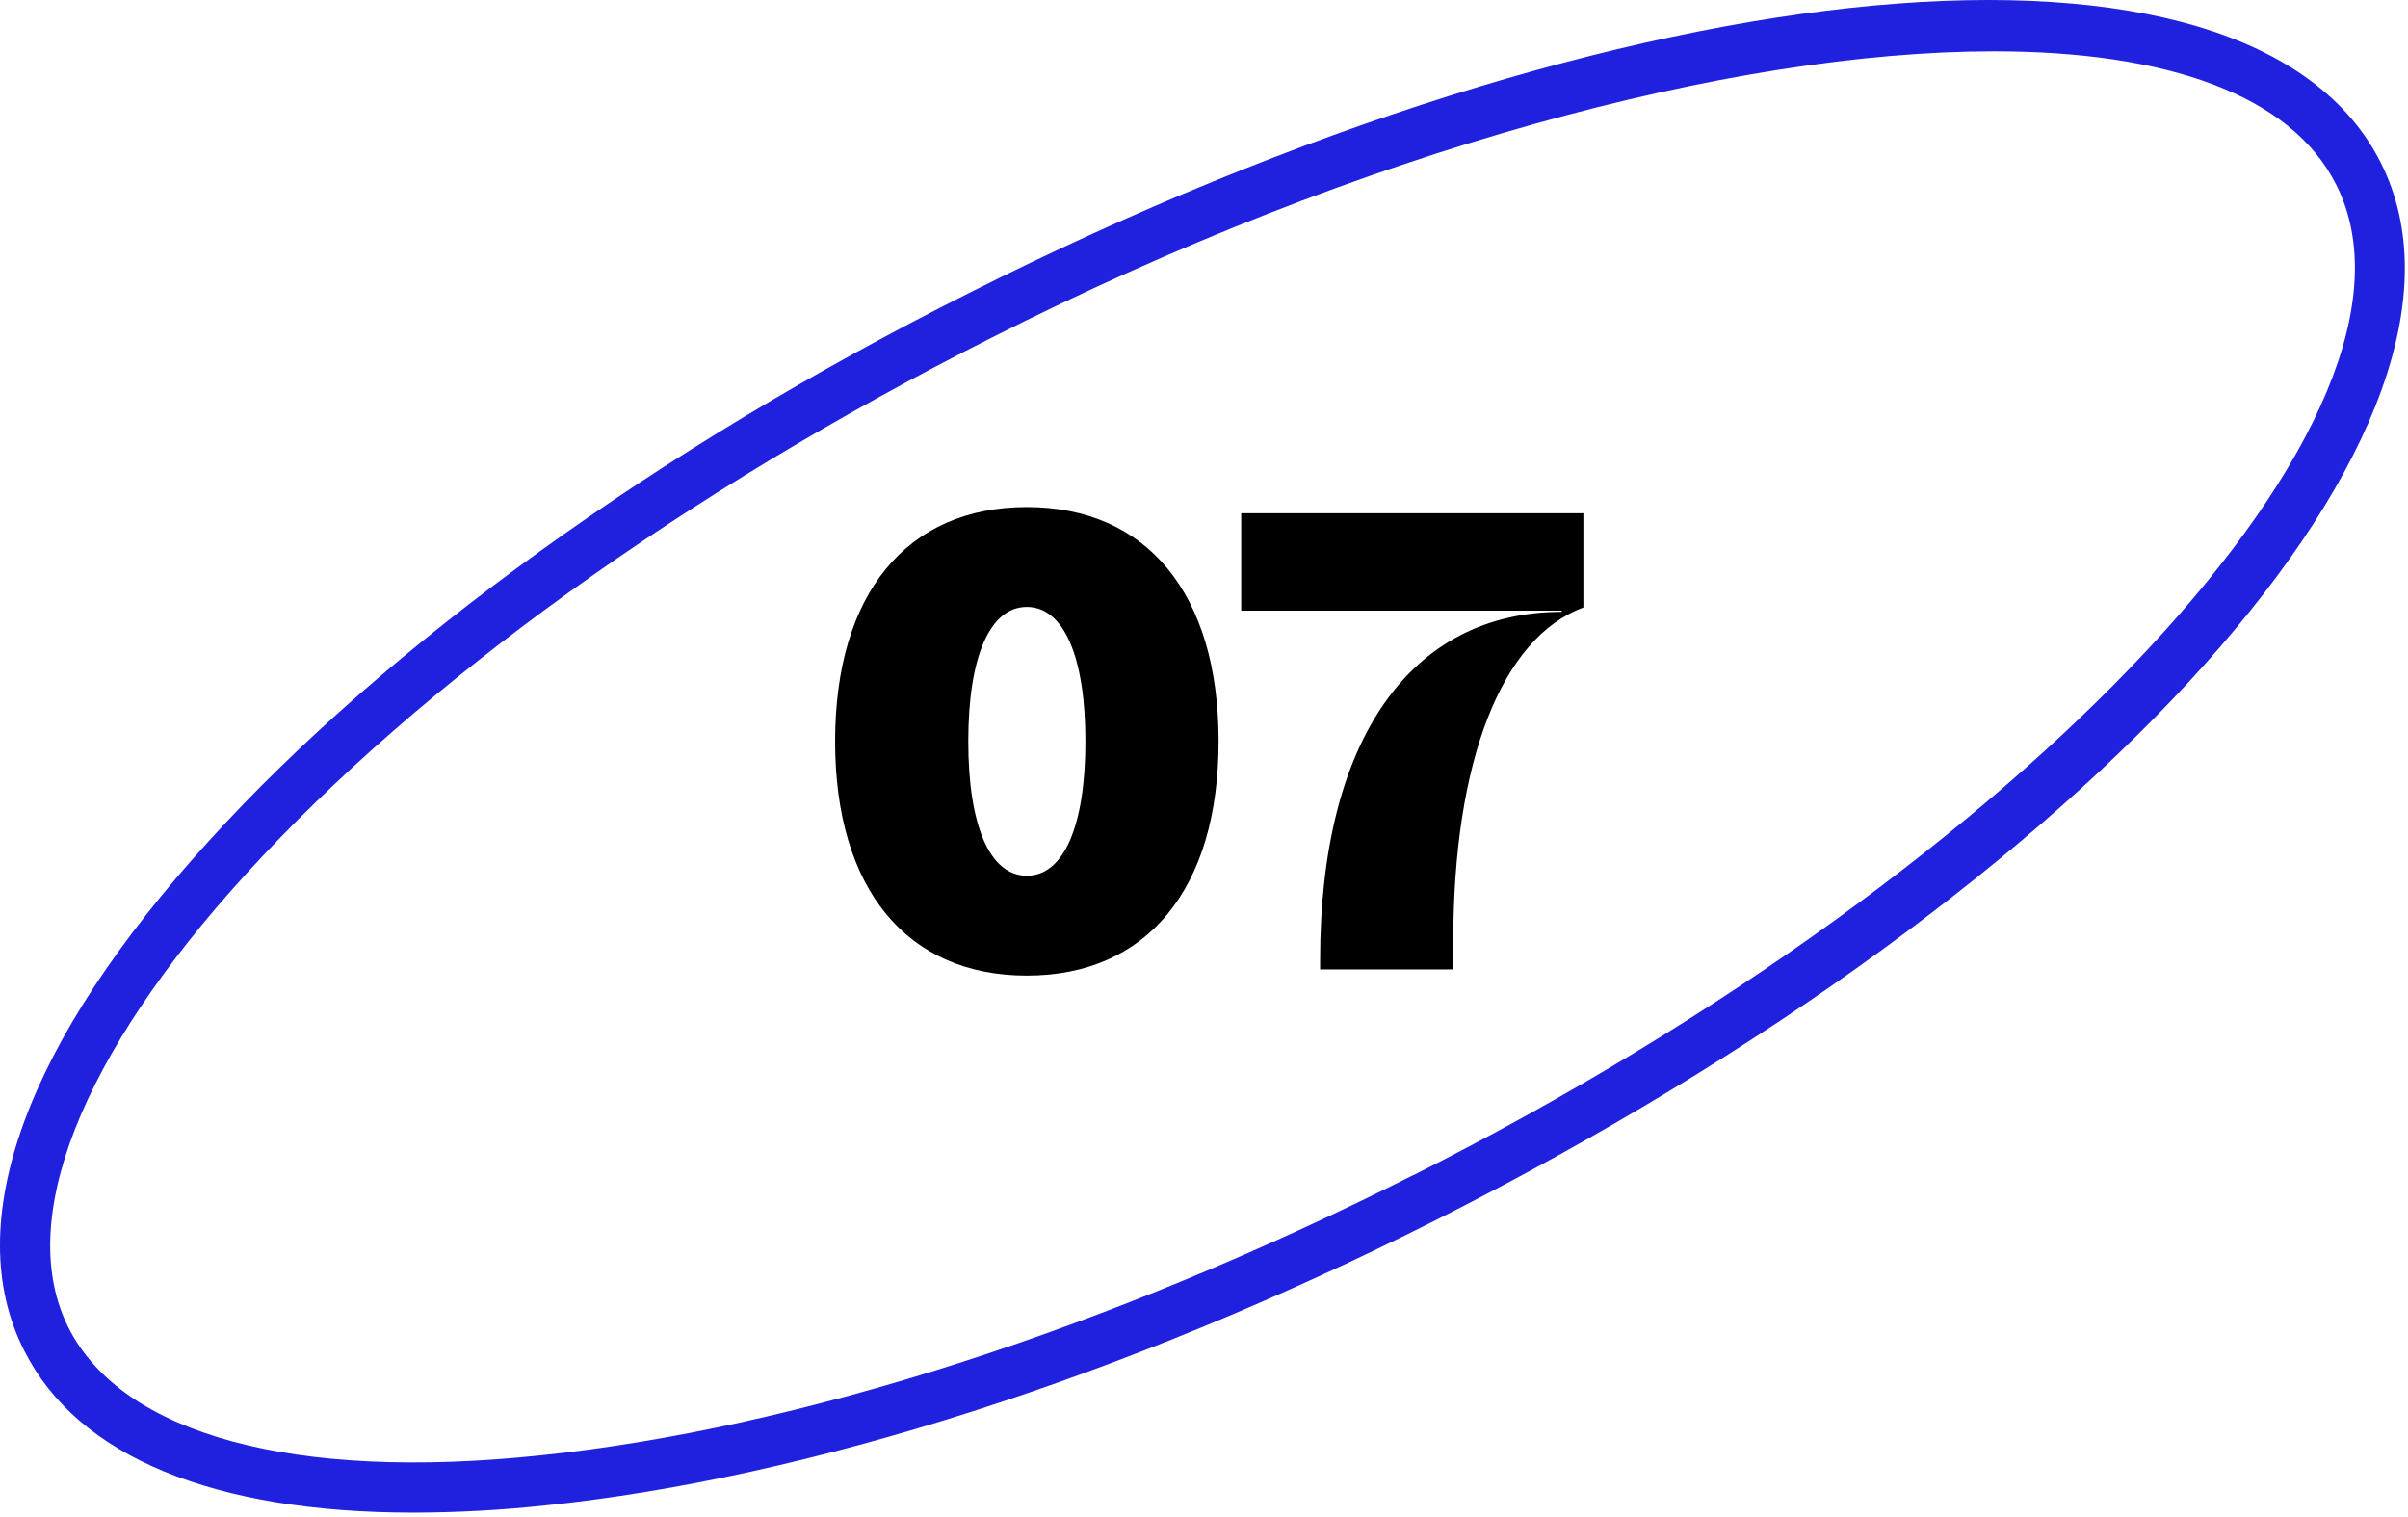
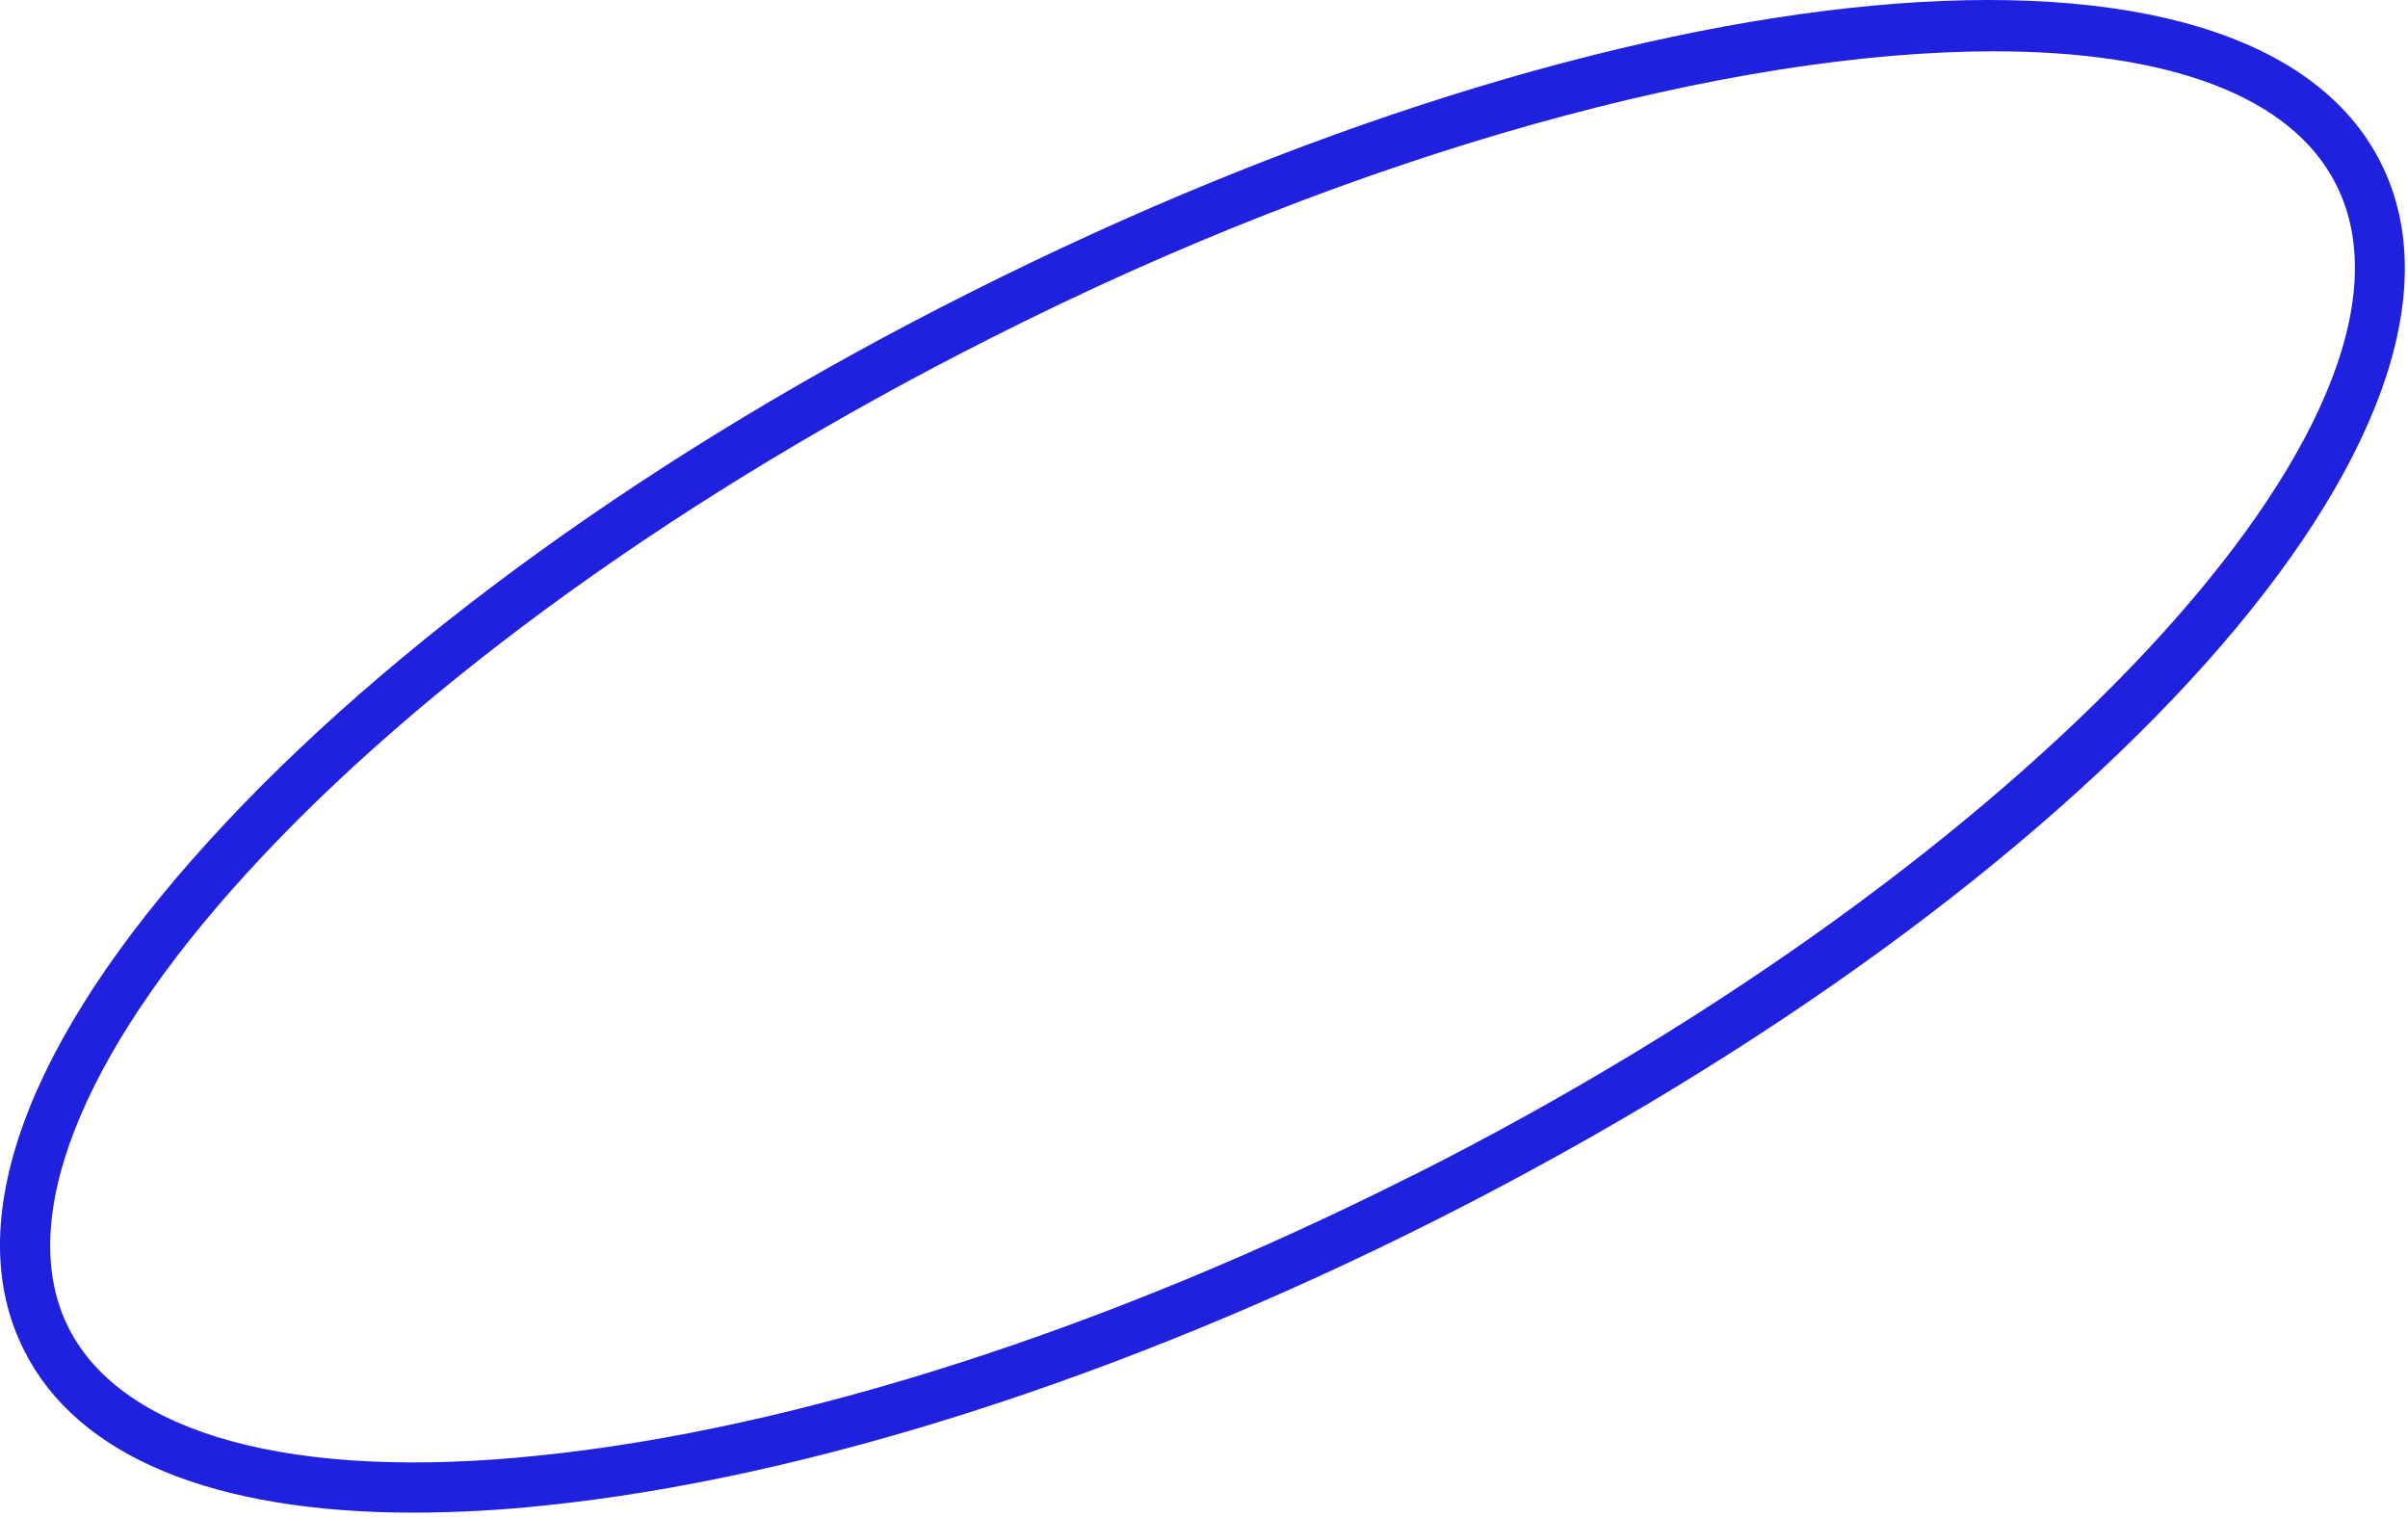
<svg xmlns="http://www.w3.org/2000/svg" width="154" height="97" viewBox="0 0 154 97" fill="none">
  <path d="M61.967 18.742C42.047 28.742 24.797 41.202 13.397 53.742C1.647 66.632 -2.603 78.232 1.557 86.392C4.967 93.172 13.687 96.742 26.467 96.742C29.267 96.734 32.064 96.581 34.847 96.282C51.687 94.552 71.927 88.062 91.847 78.022C134.097 56.712 160.627 27.022 152.257 10.402C143.887 -6.218 104.217 -2.548 61.967 18.742ZM90.407 75.142C70.827 85.022 50.987 91.392 34.527 93.082C18.777 94.742 7.847 91.742 4.397 84.942C0.947 78.142 5.107 67.542 15.757 55.872C26.897 43.642 43.847 31.472 63.407 21.602C87.097 9.602 110.807 3.282 127.517 3.282C138.517 3.282 146.517 6.052 149.407 11.812C156.727 26.332 129.707 55.342 90.407 75.152V75.142Z" fill="#2020DF" />
-   <path d="M65.67 62.394C57.982 62.394 53.408 56.835 53.408 47.411C53.408 37.988 57.982 32.429 65.67 32.429C73.359 32.429 77.933 37.988 77.933 47.411C77.933 56.835 73.359 62.394 65.67 62.394ZM65.67 56.007C68.036 56.007 69.416 52.813 69.416 47.411C69.416 42.01 68.036 38.816 65.67 38.816C63.305 38.816 61.925 42.01 61.925 47.411C61.925 52.813 63.305 56.007 65.67 56.007ZM79.379 32.823H101.262V38.855C96.018 40.787 92.942 48.713 92.942 60.186V62H84.426V61.369C84.426 47.372 90.183 39.131 99.882 39.131V39.053H79.379V32.823Z" fill="black" />
</svg>